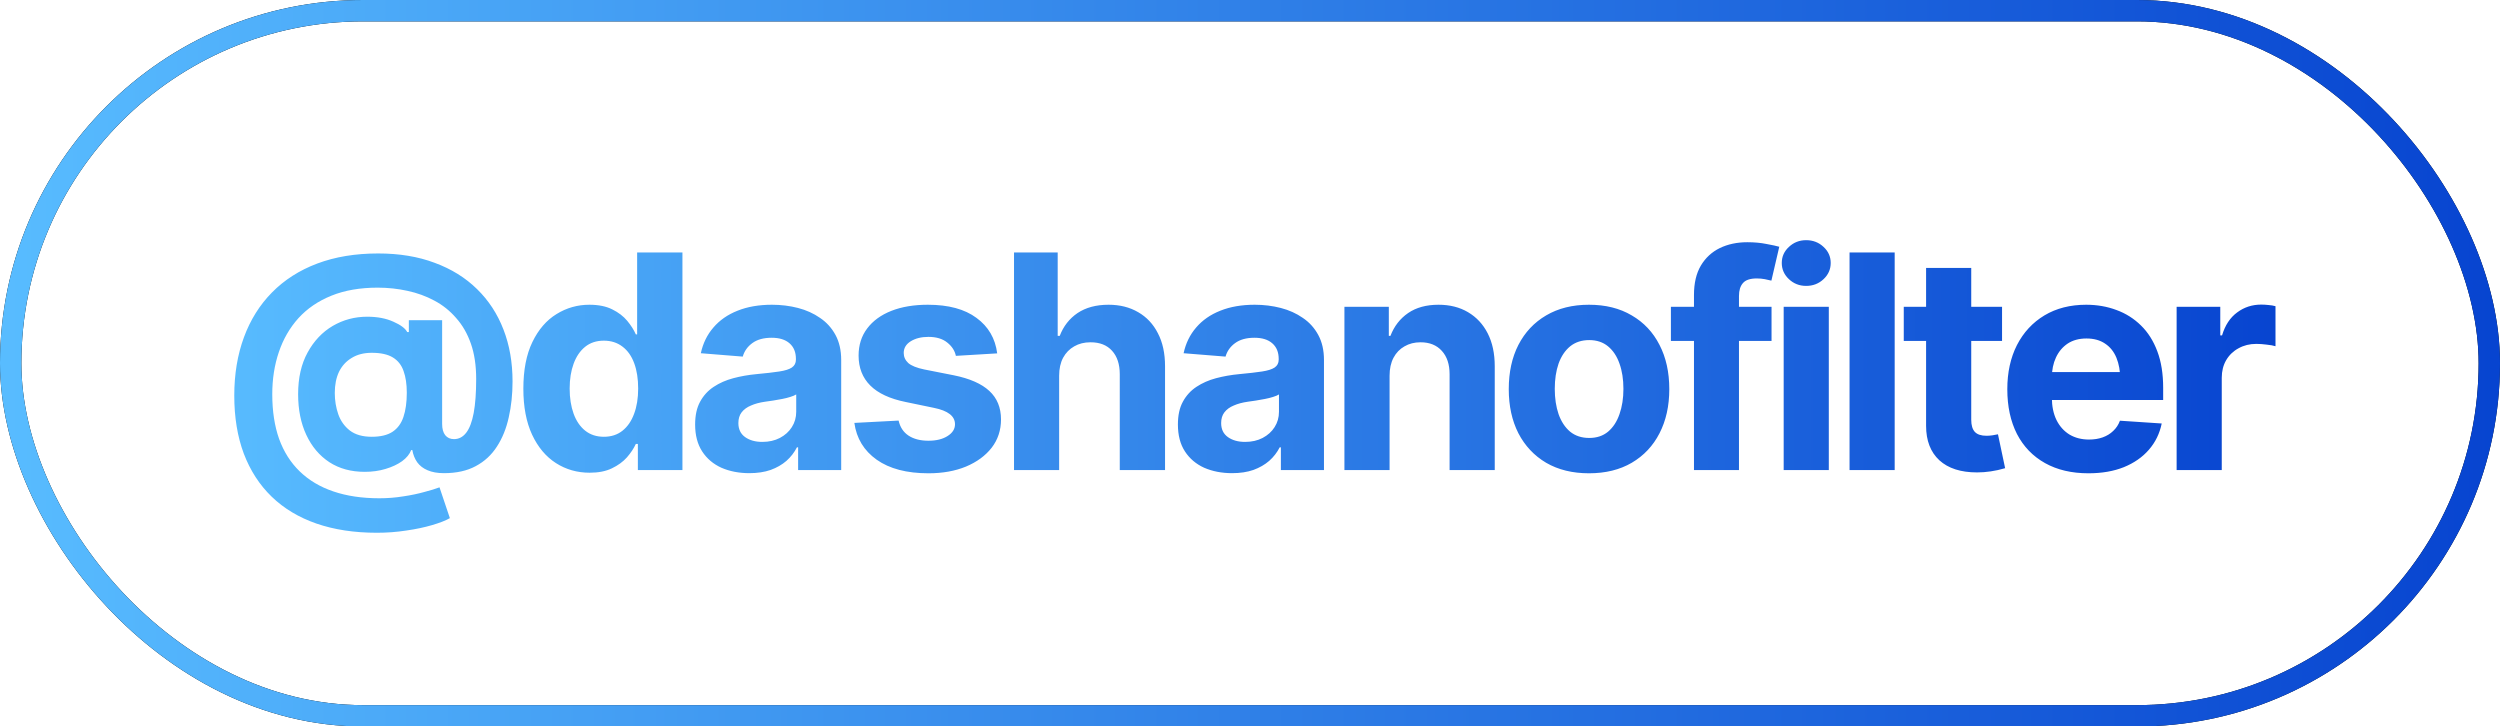
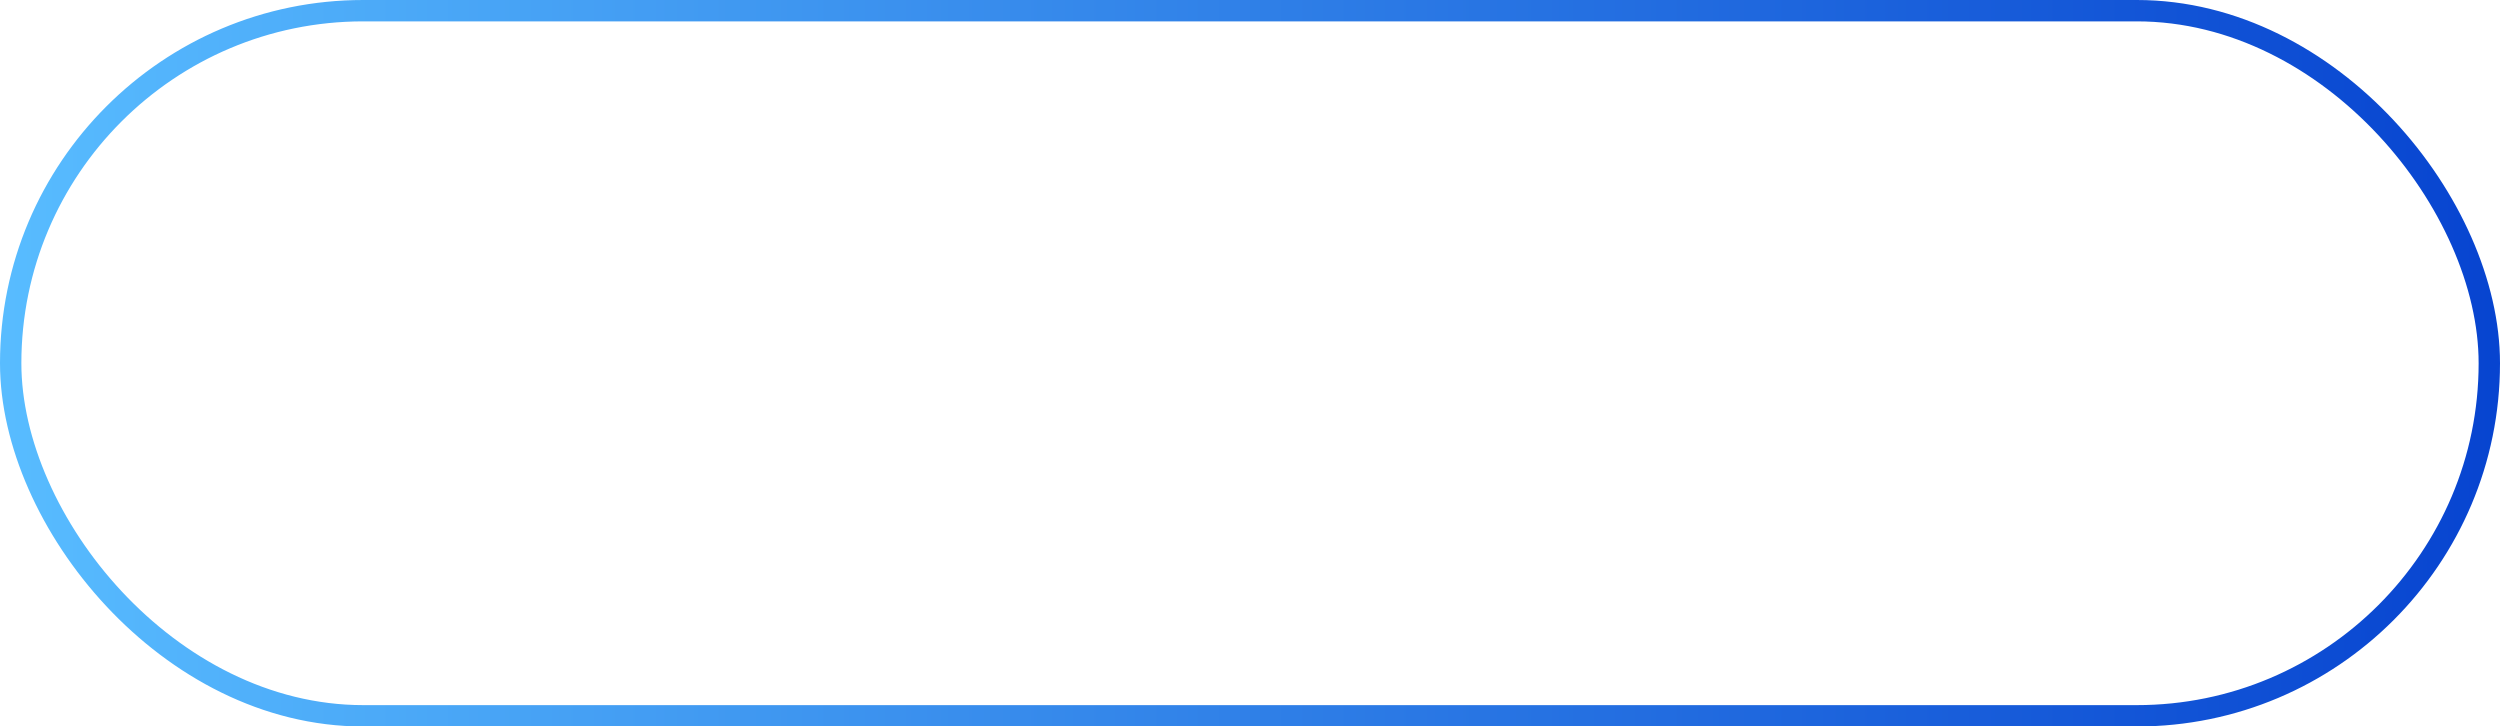
<svg xmlns="http://www.w3.org/2000/svg" width="117" height="34" viewBox="0 0 117 34" fill="none">
-   <rect x="0.5" y="0.5" width="116" height="33" rx="16.5" stroke="black" />
  <rect x="0.5" y="0.5" width="116" height="33" rx="16.5" stroke="url(#paint0_linear_33_2217)" />
-   <path d="M17.636 24.933C16.579 24.933 15.636 24.789 14.806 24.502C13.982 24.215 13.284 23.796 12.714 23.244C12.145 22.693 11.71 22.02 11.409 21.227C11.113 20.435 10.964 19.53 10.964 18.514C10.964 17.511 11.115 16.602 11.416 15.786C11.716 14.97 12.154 14.271 12.728 13.688C13.307 13.1 14.013 12.648 14.847 12.334C15.681 12.02 16.631 11.862 17.698 11.862C18.687 11.862 19.569 12.008 20.343 12.3C21.123 12.587 21.784 12.997 22.326 13.53C22.868 14.059 23.281 14.69 23.563 15.424C23.846 16.153 23.987 16.962 23.987 17.851C23.987 18.452 23.928 19.013 23.809 19.532C23.695 20.052 23.511 20.508 23.256 20.899C23.005 21.291 22.674 21.597 22.264 21.815C21.859 22.034 21.362 22.144 20.774 22.144C20.473 22.144 20.218 22.098 20.009 22.007C19.803 21.92 19.642 21.795 19.523 21.631C19.409 21.467 19.334 21.278 19.297 21.064H19.243C19.17 21.255 19.029 21.428 18.819 21.583C18.609 21.733 18.352 21.854 18.047 21.945C17.746 22.037 17.42 22.082 17.069 22.082C16.431 22.082 15.88 21.932 15.415 21.631C14.95 21.326 14.59 20.899 14.335 20.352C14.079 19.806 13.952 19.17 13.952 18.445C13.952 17.684 14.1 17.035 14.396 16.497C14.692 15.955 15.084 15.54 15.572 15.253C16.064 14.966 16.602 14.822 17.185 14.822C17.659 14.822 18.067 14.9 18.409 15.055C18.751 15.205 18.967 15.367 19.058 15.54H19.134V14.986H20.692V19.84C20.692 20.068 20.74 20.243 20.836 20.366C20.936 20.489 21.073 20.551 21.246 20.551C21.474 20.551 21.665 20.451 21.82 20.25C21.975 20.049 22.091 19.742 22.169 19.327C22.246 18.912 22.285 18.381 22.285 17.734C22.285 17.105 22.203 16.556 22.039 16.087C21.875 15.617 21.645 15.216 21.348 14.884C21.057 14.546 20.717 14.275 20.33 14.07C19.942 13.861 19.523 13.708 19.072 13.612C18.621 13.512 18.156 13.462 17.677 13.462C16.853 13.462 16.13 13.587 15.51 13.838C14.891 14.088 14.376 14.44 13.966 14.891C13.56 15.342 13.255 15.87 13.05 16.477C12.844 17.083 12.742 17.741 12.742 18.452C12.742 19.241 12.849 19.938 13.063 20.544C13.282 21.145 13.603 21.651 14.027 22.061C14.455 22.476 14.979 22.788 15.599 22.998C16.224 23.212 16.941 23.319 17.753 23.319C18.135 23.319 18.509 23.29 18.874 23.23C19.238 23.176 19.566 23.107 19.858 23.025C20.154 22.948 20.391 22.875 20.569 22.807L21.054 24.249C20.854 24.363 20.574 24.472 20.214 24.577C19.858 24.682 19.457 24.766 19.01 24.83C18.568 24.898 18.11 24.933 17.636 24.933ZM17.397 20.441C17.807 20.441 18.131 20.364 18.368 20.209C18.609 20.049 18.78 19.817 18.881 19.512C18.985 19.206 19.038 18.828 19.038 18.377C19.038 17.98 18.988 17.643 18.887 17.365C18.792 17.087 18.625 16.875 18.388 16.73C18.151 16.584 17.821 16.511 17.397 16.511C17.033 16.511 16.72 16.59 16.461 16.75C16.201 16.905 16.003 17.121 15.866 17.399C15.734 17.677 15.668 18.008 15.668 18.391C15.668 18.741 15.722 19.074 15.832 19.389C15.941 19.699 16.121 19.951 16.372 20.148C16.627 20.343 16.969 20.441 17.397 20.441ZM27.597 22.123C27.013 22.123 26.487 21.973 26.017 21.672C25.548 21.371 25.177 20.929 24.903 20.346C24.63 19.758 24.493 19.04 24.493 18.192C24.493 17.317 24.634 16.588 24.917 16.005C25.2 15.421 25.576 14.986 26.045 14.699C26.514 14.408 27.027 14.262 27.583 14.262C28.011 14.262 28.369 14.335 28.656 14.48C28.943 14.622 29.176 14.8 29.354 15.014C29.531 15.228 29.666 15.44 29.757 15.649H29.818V11.815H31.938V22H29.852V20.776H29.757C29.661 20.986 29.522 21.196 29.34 21.405C29.157 21.61 28.923 21.781 28.636 21.918C28.353 22.055 28.007 22.123 27.597 22.123ZM28.26 20.441C28.602 20.441 28.891 20.348 29.128 20.161C29.369 19.97 29.552 19.705 29.675 19.368C29.802 19.031 29.866 18.637 29.866 18.186C29.866 17.73 29.805 17.336 29.682 17.003C29.559 16.666 29.376 16.406 29.135 16.224C28.893 16.037 28.602 15.943 28.26 15.943C27.913 15.943 27.622 16.039 27.385 16.23C27.148 16.422 26.968 16.686 26.845 17.023C26.722 17.356 26.66 17.744 26.66 18.186C26.66 18.628 26.722 19.02 26.845 19.361C26.968 19.699 27.148 19.963 27.385 20.154C27.626 20.346 27.918 20.441 28.26 20.441ZM35.069 22.144C34.586 22.144 34.15 22.059 33.763 21.891C33.38 21.717 33.079 21.462 32.861 21.125C32.642 20.788 32.532 20.369 32.532 19.867C32.532 19.439 32.61 19.083 32.765 18.801C32.92 18.514 33.132 18.281 33.401 18.104C33.669 17.926 33.975 17.791 34.317 17.7C34.658 17.609 35.021 17.545 35.404 17.509C35.846 17.468 36.201 17.427 36.47 17.386C36.739 17.345 36.935 17.283 37.058 17.201C37.185 17.115 37.249 16.991 37.249 16.832V16.798C37.249 16.483 37.149 16.24 36.949 16.066C36.752 15.893 36.474 15.807 36.114 15.807C35.736 15.807 35.433 15.891 35.205 16.06C34.982 16.224 34.834 16.433 34.761 16.689L32.799 16.531C32.899 16.066 33.095 15.665 33.387 15.328C33.679 14.986 34.055 14.724 34.515 14.542C34.98 14.355 35.517 14.262 36.128 14.262C36.552 14.262 36.958 14.312 37.345 14.412C37.732 14.512 38.076 14.667 38.377 14.877C38.682 15.082 38.924 15.349 39.102 15.677C39.279 16.005 39.368 16.395 39.368 16.846V22H37.352V20.934H37.297C37.174 21.175 37.01 21.387 36.805 21.569C36.6 21.747 36.354 21.888 36.067 21.993C35.779 22.093 35.447 22.144 35.069 22.144ZM35.677 20.681C35.987 20.681 36.26 20.619 36.497 20.496C36.739 20.369 36.926 20.2 37.058 19.99C37.195 19.776 37.263 19.537 37.263 19.273V18.459C37.199 18.5 37.108 18.539 36.989 18.575C36.876 18.612 36.748 18.644 36.607 18.671C36.465 18.698 36.324 18.723 36.183 18.746C36.042 18.764 35.914 18.783 35.8 18.801C35.549 18.837 35.331 18.896 35.144 18.979C34.957 19.056 34.811 19.163 34.706 19.3C34.606 19.432 34.556 19.598 34.556 19.799C34.556 20.086 34.661 20.305 34.87 20.455C35.08 20.605 35.349 20.681 35.677 20.681ZM46.669 16.538L44.735 16.654C44.685 16.413 44.55 16.205 44.332 16.032C44.113 15.854 43.819 15.766 43.45 15.766C43.122 15.766 42.846 15.834 42.623 15.971C42.404 16.107 42.294 16.29 42.294 16.518C42.294 16.7 42.365 16.857 42.506 16.989C42.652 17.117 42.901 17.217 43.252 17.29L44.639 17.564C45.382 17.714 45.936 17.958 46.3 18.295C46.665 18.632 46.847 19.076 46.847 19.628C46.847 20.134 46.701 20.576 46.41 20.954C46.118 21.328 45.717 21.622 45.207 21.836C44.696 22.046 44.111 22.15 43.45 22.15C42.438 22.15 41.631 21.939 41.03 21.515C40.433 21.091 40.084 20.517 39.984 19.792L42.055 19.683C42.124 19.992 42.279 20.227 42.52 20.387C42.762 20.546 43.072 20.626 43.45 20.626C43.819 20.626 44.117 20.553 44.345 20.407C44.578 20.261 44.694 20.077 44.694 19.854C44.694 19.475 44.366 19.22 43.709 19.088L42.39 18.814C41.647 18.664 41.094 18.407 40.729 18.042C40.364 17.677 40.182 17.21 40.182 16.641C40.182 16.148 40.317 15.725 40.586 15.369C40.854 15.014 41.23 14.74 41.713 14.549C42.201 14.357 42.771 14.262 43.422 14.262C44.389 14.262 45.147 14.467 45.699 14.877C46.255 15.283 46.578 15.836 46.669 16.538ZM49.568 17.584V22H47.456V11.815H49.5V15.718H49.596C49.769 15.267 50.047 14.911 50.429 14.651C50.817 14.392 51.3 14.262 51.879 14.262C52.407 14.262 52.87 14.378 53.266 14.61C53.663 14.838 53.971 15.166 54.189 15.595C54.413 16.023 54.524 16.538 54.524 17.14V22H52.405V17.516C52.405 17.046 52.284 16.679 52.043 16.415C51.806 16.151 51.471 16.019 51.038 16.019C50.746 16.019 50.491 16.082 50.272 16.21C50.053 16.333 49.88 16.511 49.753 16.743C49.63 16.976 49.568 17.256 49.568 17.584ZM57.662 22.144C57.179 22.144 56.744 22.059 56.356 21.891C55.974 21.717 55.673 21.462 55.454 21.125C55.235 20.788 55.126 20.369 55.126 19.867C55.126 19.439 55.203 19.083 55.358 18.801C55.513 18.514 55.725 18.281 55.994 18.104C56.263 17.926 56.568 17.791 56.91 17.7C57.252 17.609 57.614 17.545 57.997 17.509C58.439 17.468 58.795 17.427 59.064 17.386C59.332 17.345 59.528 17.283 59.651 17.201C59.779 17.115 59.843 16.991 59.843 16.832V16.798C59.843 16.483 59.743 16.24 59.542 16.066C59.346 15.893 59.068 15.807 58.708 15.807C58.33 15.807 58.027 15.891 57.799 16.06C57.576 16.224 57.428 16.433 57.355 16.689L55.393 16.531C55.493 16.066 55.689 15.665 55.98 15.328C56.272 14.986 56.648 14.724 57.108 14.542C57.573 14.355 58.111 14.262 58.722 14.262C59.146 14.262 59.551 14.312 59.939 14.412C60.326 14.512 60.67 14.667 60.971 14.877C61.276 15.082 61.518 15.349 61.695 15.677C61.873 16.005 61.962 16.395 61.962 16.846V22H59.945V20.934H59.891C59.768 21.175 59.604 21.387 59.398 21.569C59.193 21.747 58.947 21.888 58.66 21.993C58.373 22.093 58.04 22.144 57.662 22.144ZM58.271 20.681C58.581 20.681 58.854 20.619 59.091 20.496C59.332 20.369 59.519 20.2 59.651 19.99C59.788 19.776 59.856 19.537 59.856 19.273V18.459C59.793 18.5 59.702 18.539 59.583 18.575C59.469 18.612 59.342 18.644 59.2 18.671C59.059 18.698 58.918 18.723 58.776 18.746C58.635 18.764 58.508 18.783 58.394 18.801C58.143 18.837 57.924 18.896 57.737 18.979C57.55 19.056 57.405 19.163 57.3 19.3C57.2 19.432 57.15 19.598 57.15 19.799C57.15 20.086 57.254 20.305 57.464 20.455C57.674 20.605 57.943 20.681 58.271 20.681ZM65.032 17.584V22H62.919V14.357H64.997V15.718H65.073C65.246 15.267 65.522 14.911 65.9 14.651C66.278 14.392 66.752 14.262 67.322 14.262C67.85 14.262 68.311 14.378 68.703 14.61C69.099 14.843 69.407 15.173 69.625 15.602C69.844 16.03 69.954 16.543 69.954 17.14V22H67.841V17.516C67.841 17.051 67.72 16.686 67.479 16.422C67.237 16.153 66.905 16.019 66.481 16.019C66.198 16.019 65.948 16.082 65.729 16.21C65.51 16.333 65.339 16.511 65.216 16.743C65.093 16.976 65.032 17.256 65.032 17.584ZM74.363 22.15C73.593 22.15 72.925 21.986 72.36 21.658C71.799 21.326 71.367 20.865 71.061 20.277C70.76 19.685 70.61 18.997 70.61 18.213C70.61 17.42 70.76 16.73 71.061 16.142C71.367 15.549 71.799 15.089 72.36 14.761C72.925 14.428 73.593 14.262 74.363 14.262C75.138 14.262 75.805 14.428 76.366 14.761C76.931 15.089 77.364 15.549 77.665 16.142C77.97 16.73 78.123 17.42 78.123 18.213C78.123 18.997 77.97 19.685 77.665 20.277C77.364 20.865 76.931 21.326 76.366 21.658C75.805 21.986 75.138 22.15 74.363 22.15ZM74.377 20.496C74.728 20.496 75.022 20.398 75.258 20.202C75.495 20.002 75.673 19.728 75.792 19.382C75.915 19.035 75.976 18.641 75.976 18.199C75.976 17.753 75.915 17.358 75.792 17.017C75.673 16.675 75.495 16.406 75.258 16.21C75.022 16.014 74.728 15.916 74.377 15.916C74.021 15.916 73.723 16.014 73.481 16.21C73.244 16.406 73.064 16.675 72.941 17.017C72.823 17.358 72.763 17.753 72.763 18.199C72.763 18.641 72.823 19.035 72.941 19.382C73.064 19.728 73.244 20.002 73.481 20.202C73.723 20.398 74.021 20.496 74.377 20.496ZM82.908 14.357V15.957H78.198V14.357H82.908ZM79.278 22V13.804C79.278 13.252 79.385 12.794 79.6 12.43C79.818 12.065 80.115 11.792 80.488 11.609C80.867 11.427 81.295 11.336 81.773 11.336C82.102 11.336 82.4 11.363 82.669 11.418C82.942 11.468 83.143 11.511 83.27 11.548L82.901 13.134C82.815 13.111 82.712 13.088 82.594 13.065C82.475 13.043 82.35 13.031 82.218 13.031C81.908 13.031 81.691 13.104 81.568 13.25C81.445 13.391 81.384 13.592 81.384 13.852V22H79.278ZM83.476 22V14.357H85.588V22H83.476ZM84.528 13.38C84.214 13.38 83.945 13.275 83.722 13.065C83.499 12.856 83.387 12.603 83.387 12.307C83.387 12.01 83.499 11.76 83.722 11.555C83.945 11.345 84.214 11.24 84.528 11.24C84.847 11.24 85.119 11.345 85.342 11.555C85.565 11.76 85.677 12.01 85.677 12.307C85.677 12.603 85.565 12.856 85.342 13.065C85.119 13.275 84.847 13.38 84.528 13.38ZM88.671 11.815V22H86.559V11.815H88.671ZM93.696 14.357V15.957H89.096V14.357H93.696ZM90.141 12.539H92.254V19.648C92.254 19.904 92.311 20.093 92.425 20.216C92.538 20.334 92.721 20.394 92.971 20.394C93.053 20.394 93.145 20.387 93.245 20.373C93.345 20.359 93.432 20.343 93.505 20.325L93.84 21.911C93.607 21.98 93.382 22.03 93.163 22.061C92.949 22.093 92.737 22.109 92.527 22.109C91.766 22.109 91.178 21.92 90.763 21.542C90.349 21.159 90.141 20.621 90.141 19.929V12.539ZM97.736 22.15C96.953 22.15 96.276 21.991 95.706 21.672C95.136 21.353 94.699 20.899 94.394 20.311C94.093 19.719 93.942 19.02 93.942 18.213C93.942 17.429 94.093 16.741 94.394 16.148C94.699 15.556 95.127 15.093 95.679 14.761C96.235 14.428 96.886 14.262 97.634 14.262C98.14 14.262 98.611 14.344 99.049 14.508C99.486 14.667 99.869 14.909 100.197 15.232C100.525 15.551 100.781 15.955 100.963 16.442C101.145 16.925 101.236 17.493 101.236 18.145V18.719H94.783V17.413H100.211L99.227 17.755C99.227 17.367 99.167 17.03 99.049 16.743C98.93 16.456 98.753 16.235 98.516 16.08C98.283 15.921 97.994 15.841 97.647 15.841C97.301 15.841 97.007 15.921 96.766 16.08C96.529 16.24 96.346 16.456 96.219 16.73C96.091 17.003 96.027 17.317 96.027 17.673V18.596C96.027 19.01 96.1 19.366 96.246 19.662C96.392 19.954 96.595 20.179 96.855 20.339C97.119 20.494 97.422 20.571 97.764 20.571C98.001 20.571 98.215 20.537 98.406 20.469C98.598 20.4 98.762 20.3 98.898 20.168C99.04 20.036 99.145 19.876 99.213 19.689L101.168 19.819C101.072 20.289 100.872 20.699 100.566 21.05C100.266 21.396 99.876 21.667 99.397 21.863C98.919 22.055 98.365 22.15 97.736 22.15ZM101.866 22V14.357H103.909V15.697H103.992C104.133 15.223 104.368 14.866 104.696 14.624C105.024 14.378 105.4 14.255 105.824 14.255C105.933 14.255 106.047 14.262 106.165 14.275C106.288 14.284 106.398 14.303 106.493 14.33V16.203C106.393 16.171 106.254 16.146 106.076 16.128C105.903 16.105 105.742 16.094 105.591 16.094C105.286 16.094 105.01 16.162 104.764 16.299C104.518 16.431 104.324 16.618 104.183 16.859C104.046 17.096 103.978 17.37 103.978 17.68V22H101.866Z" fill="url(#paint1_linear_33_2217)" />
  <defs>
    <linearGradient id="paint0_linear_33_2217" x1="0" y1="17" x2="117" y2="17" gradientUnits="userSpaceOnUse">
      <stop stop-color="#58BCFF" />
      <stop offset="1" stop-color="#0744D0" />
    </linearGradient>
    <linearGradient id="paint1_linear_33_2217" x1="10" y1="17" x2="107" y2="17" gradientUnits="userSpaceOnUse">
      <stop stop-color="#58BCFF" />
      <stop offset="1" stop-color="#0744D0" />
    </linearGradient>
  </defs>
</svg>